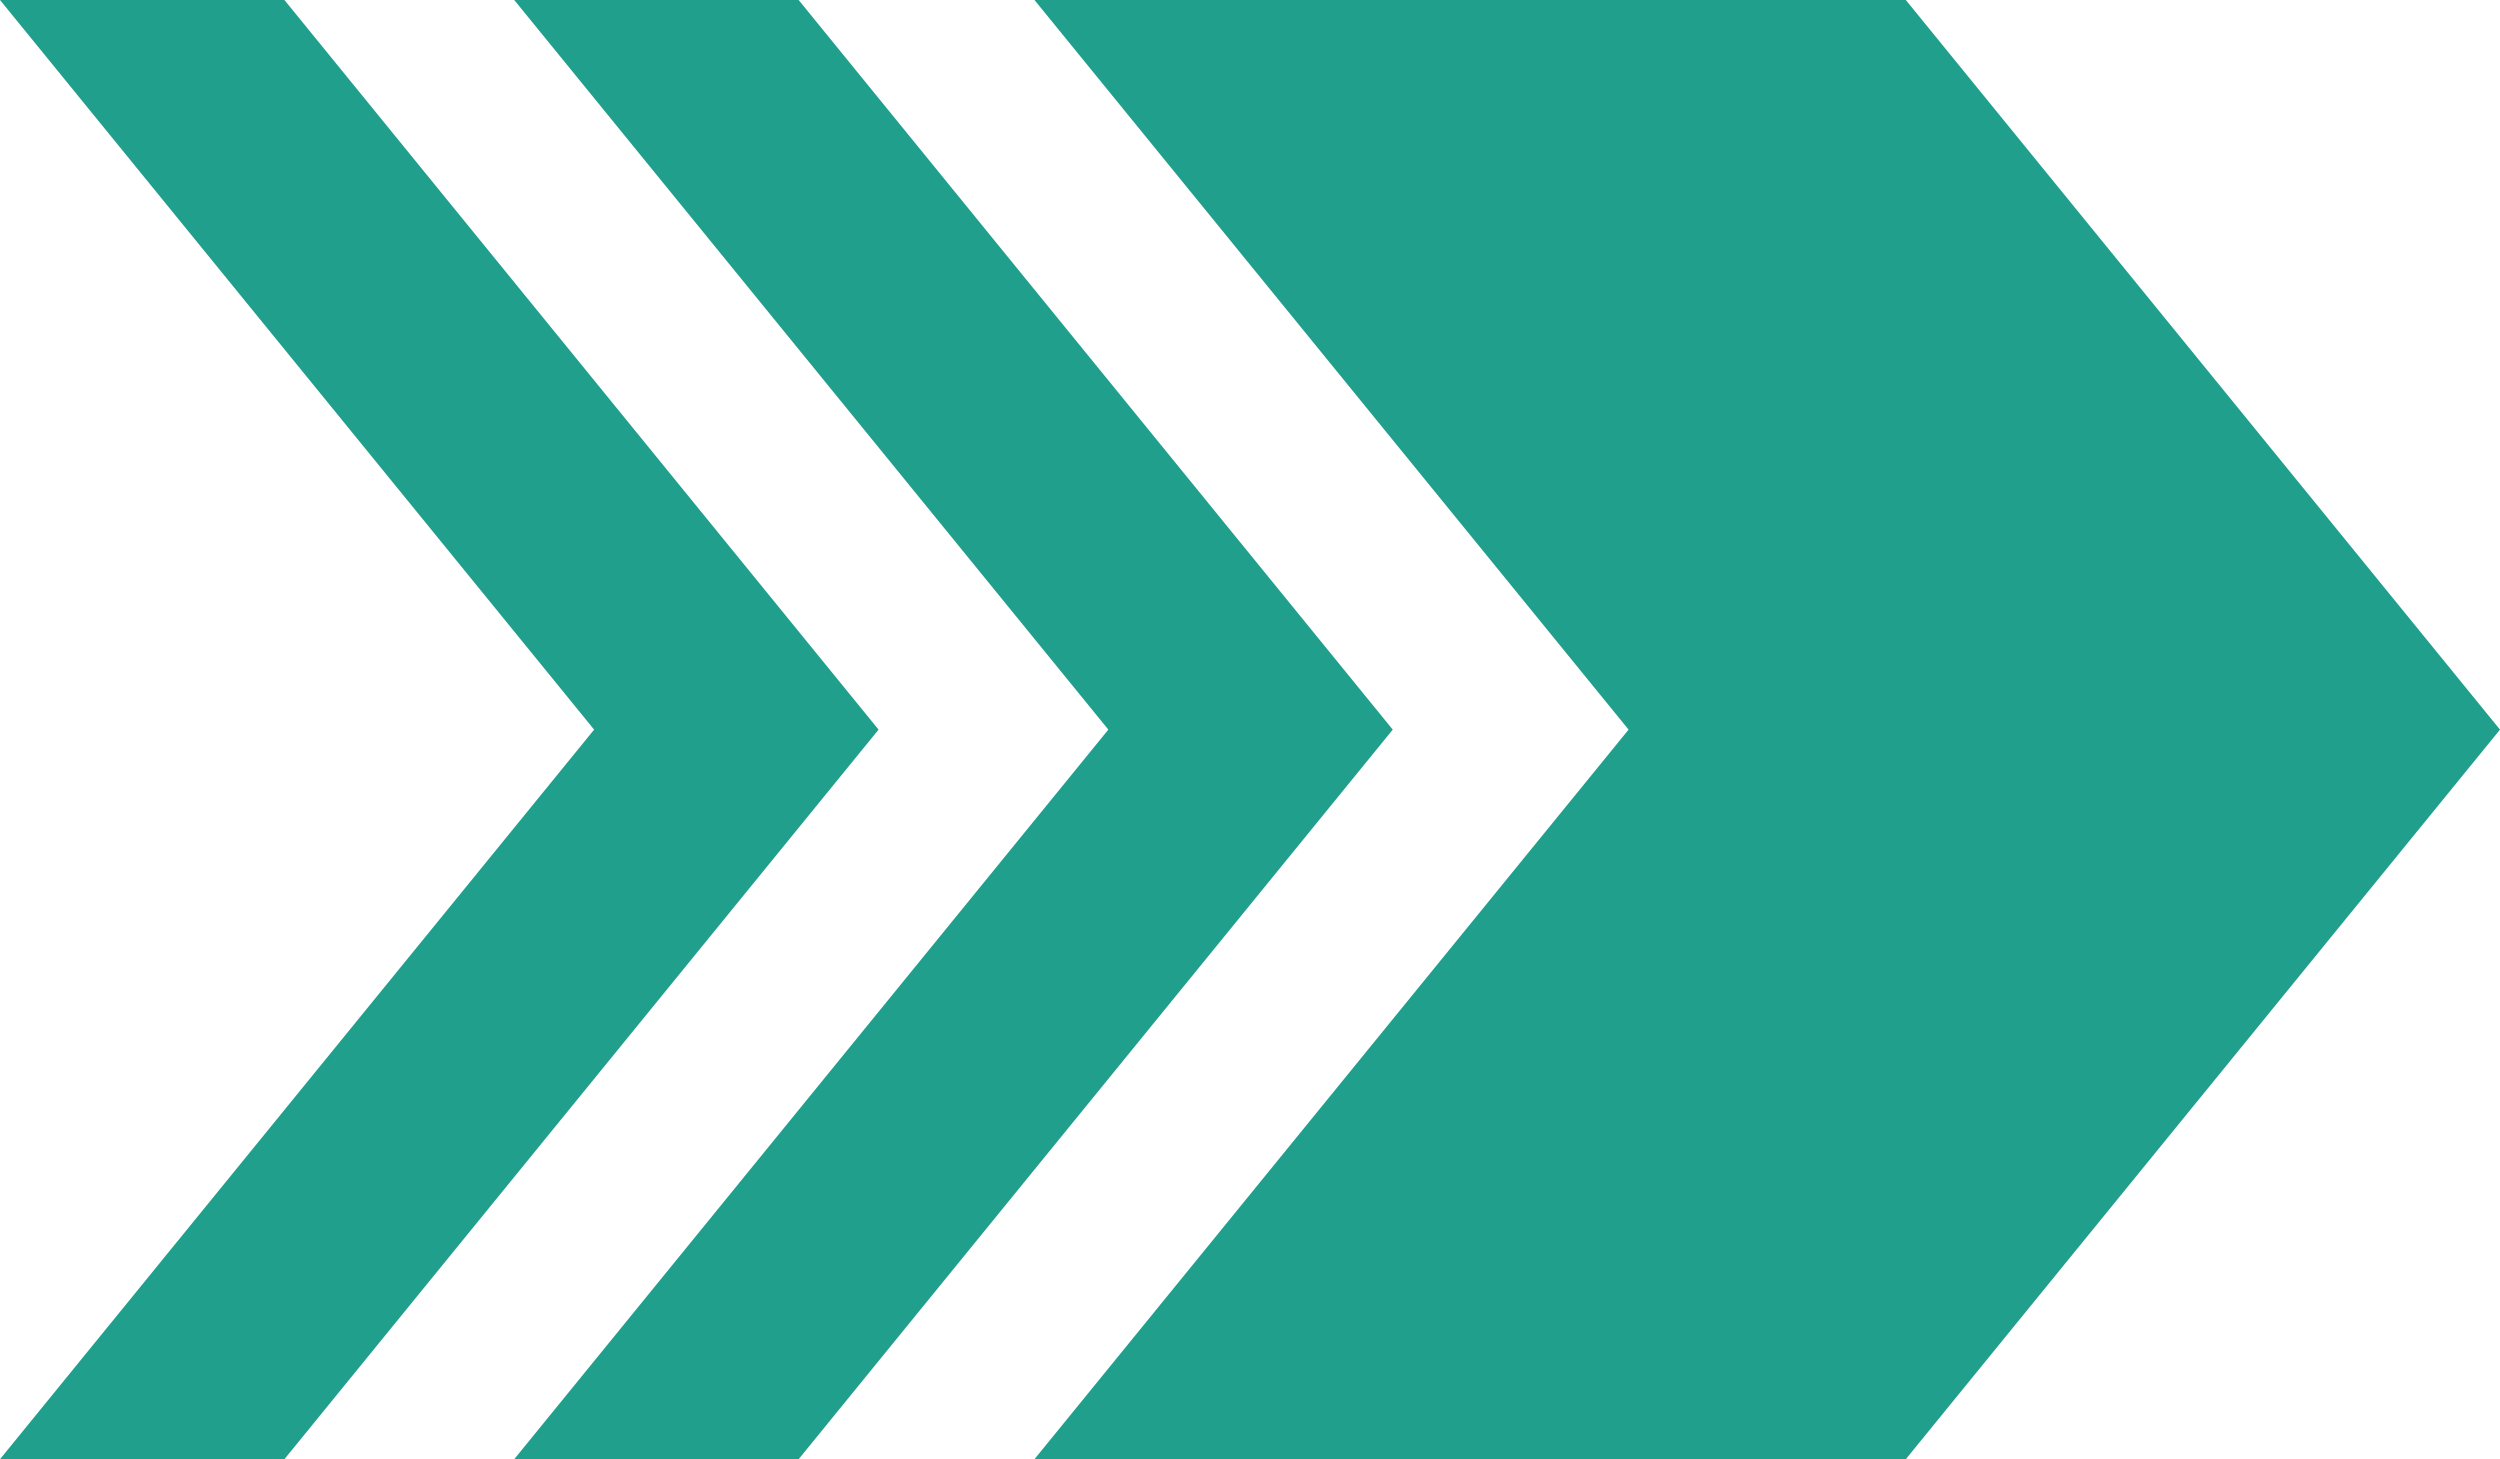
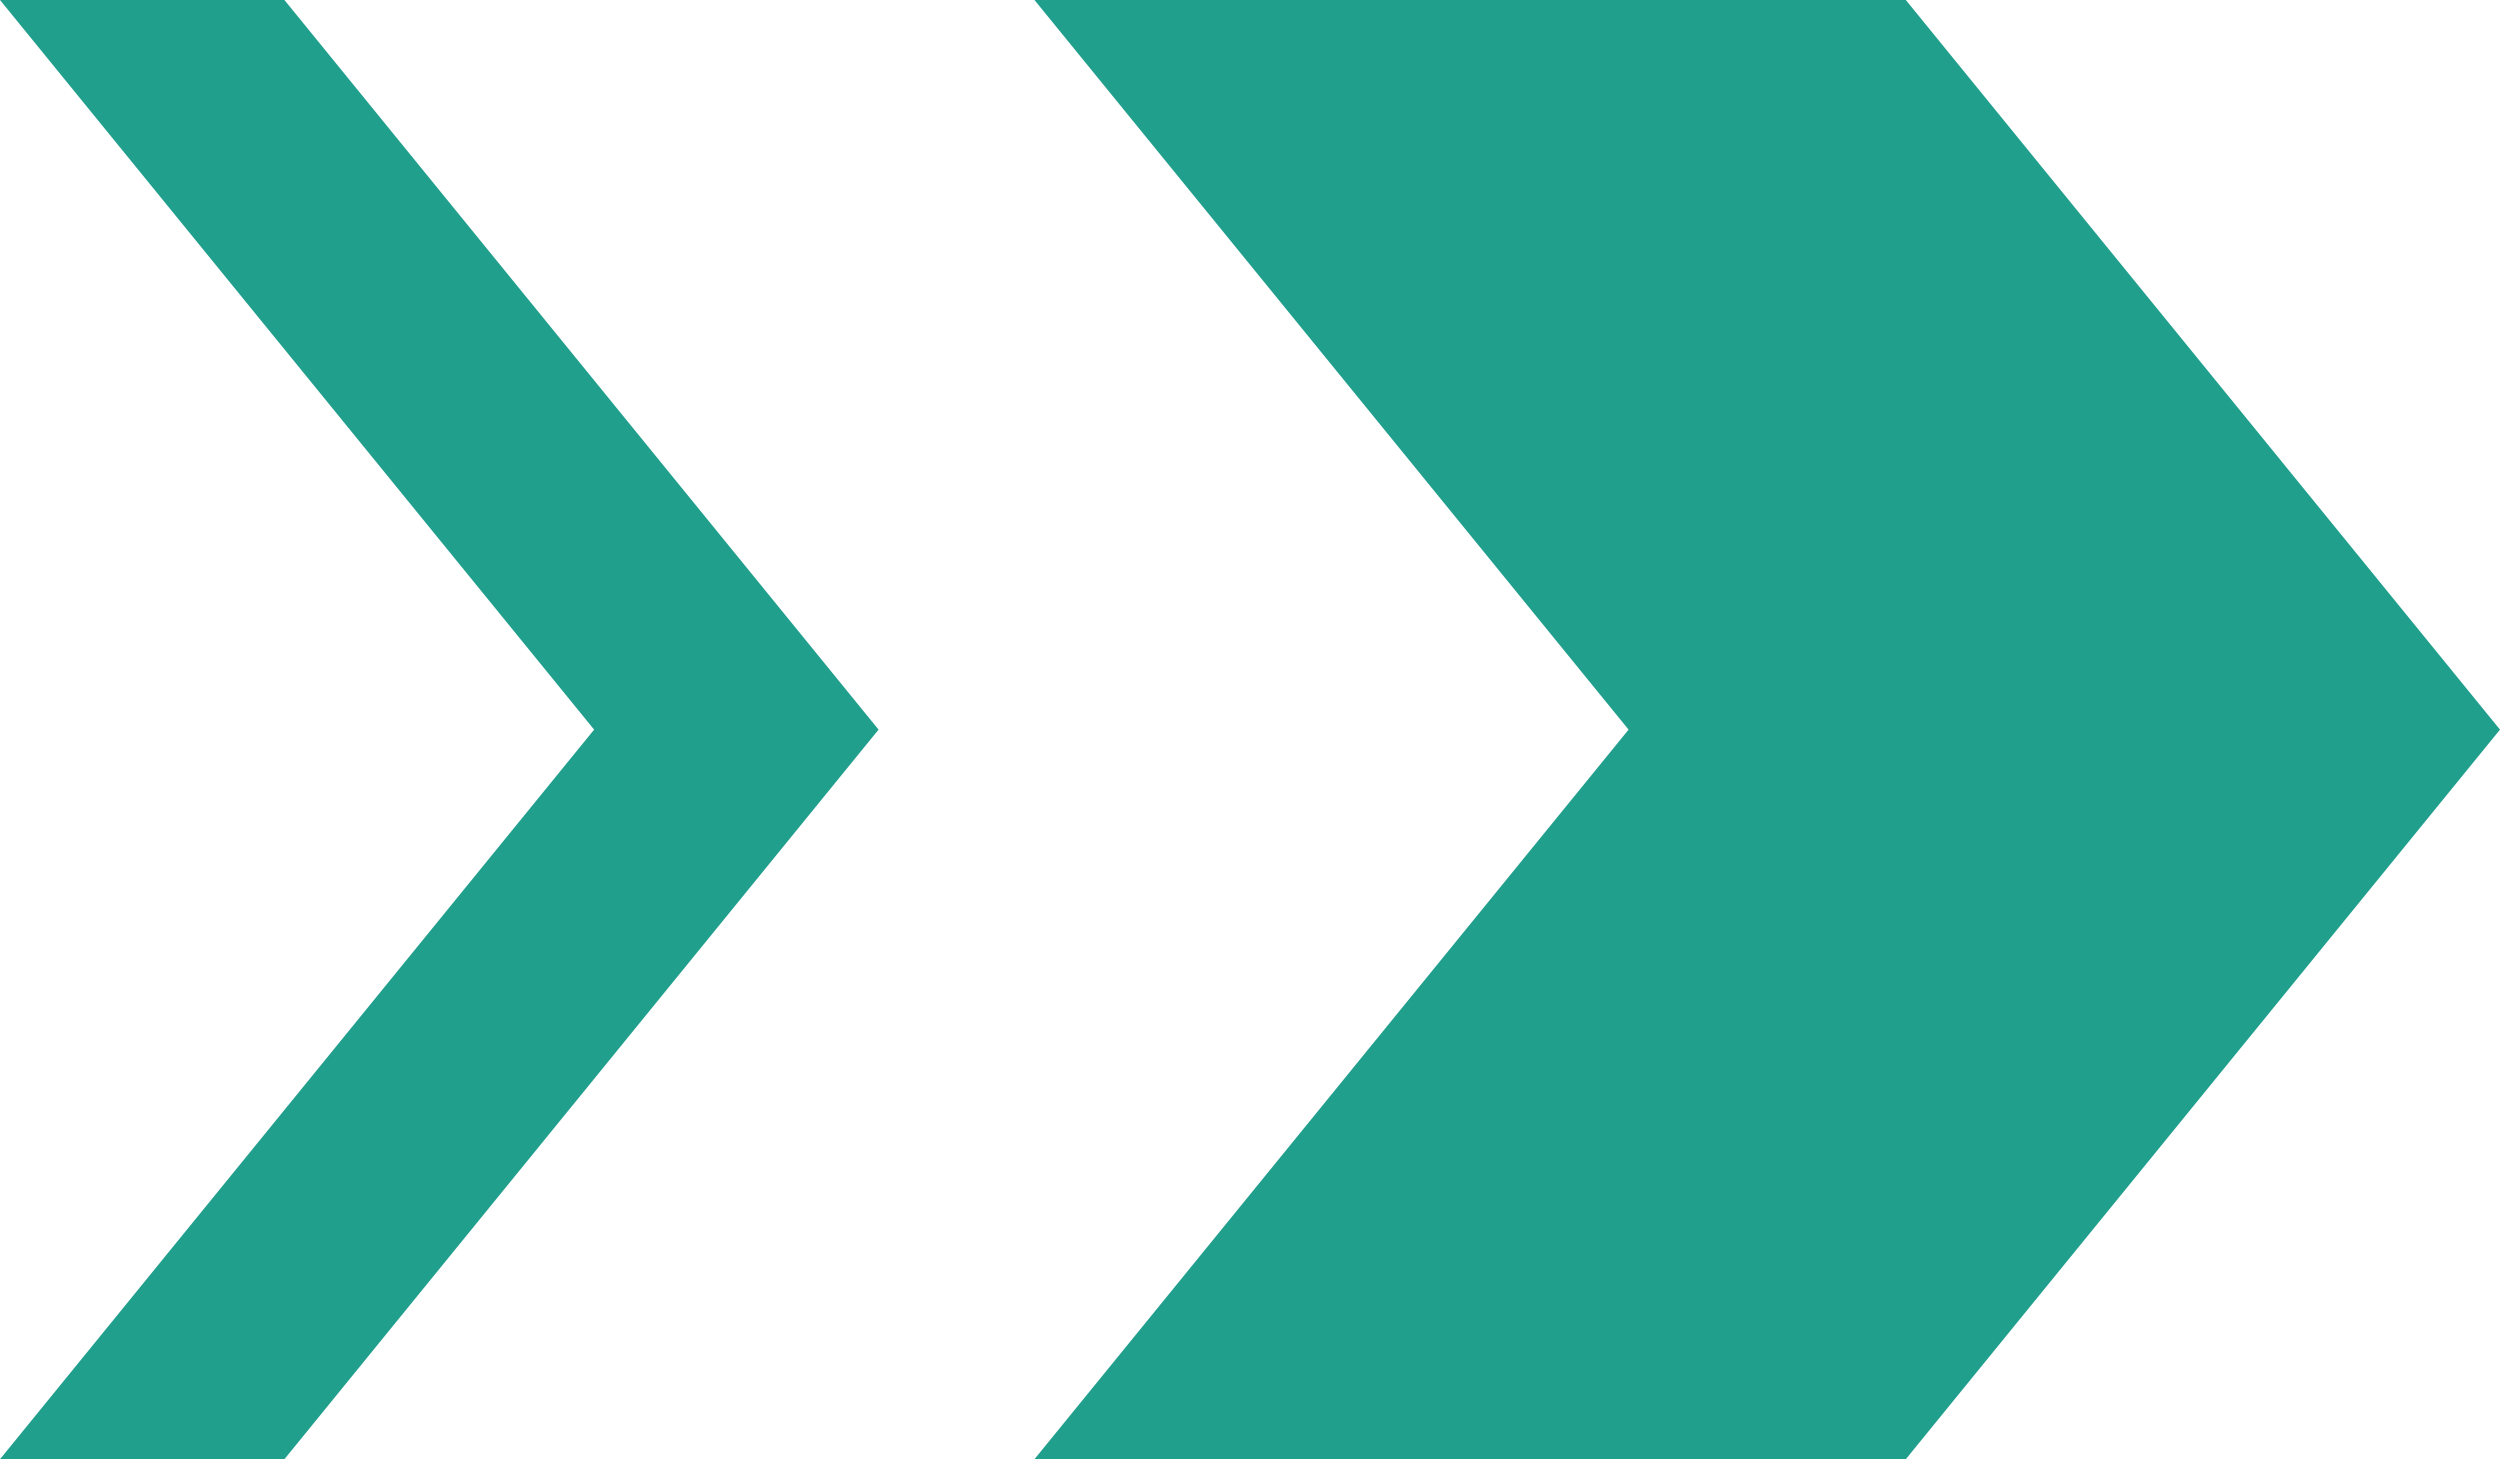
<svg xmlns="http://www.w3.org/2000/svg" width="73.5" height="42.903" viewBox="0 0 73.5 42.903">
  <g transform="translate(-838 -8047.462)">
    <path d="M30.413,0,47.88,21.451,30.413,42.9H56.031L73.5,21.451,56.031,0Z" transform="translate(838 8047.462)" fill="#219f8d" />
-     <path d="M15.118,0,32.585,21.451,15.118,42.9H23.48L40.947,21.451,23.48,0Z" transform="translate(838 8047.462)" fill="#219f8d" />
    <path d="M0,0,17.467,21.451,0,42.9H8.362L25.83,21.451,8.362,0Z" transform="translate(838 8047.462)" fill="#219f8d" />
  </g>
</svg>